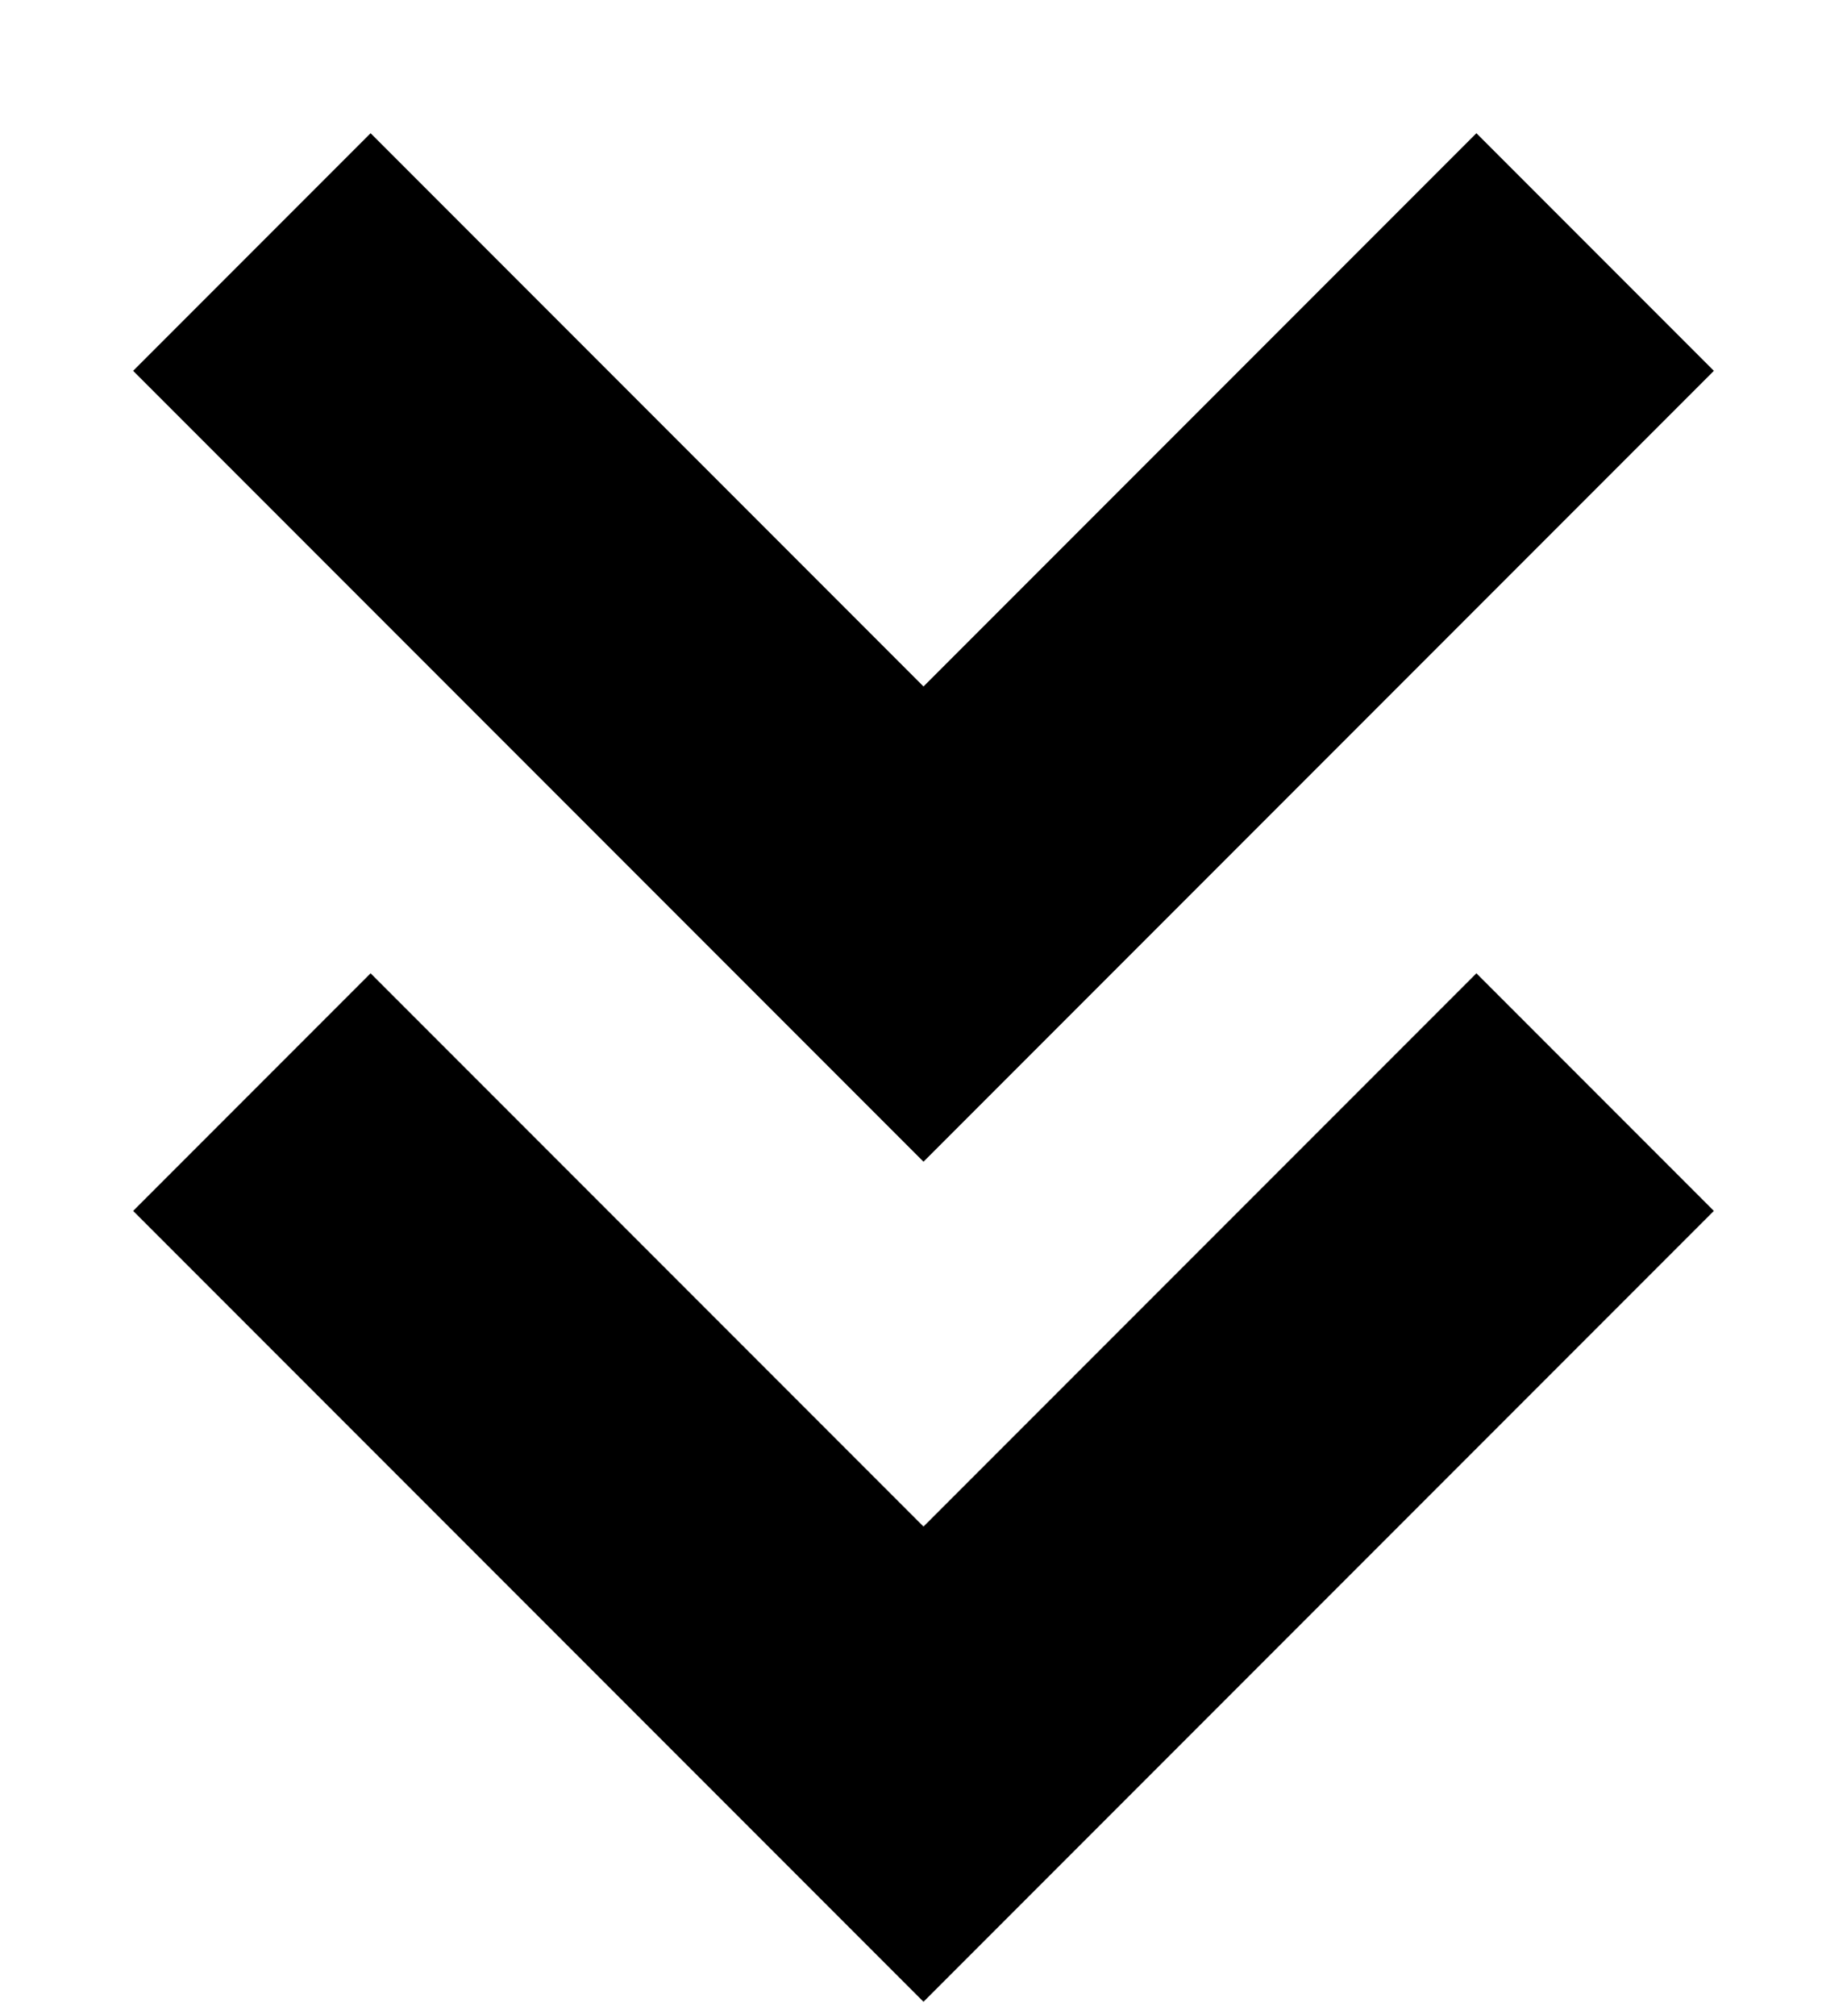
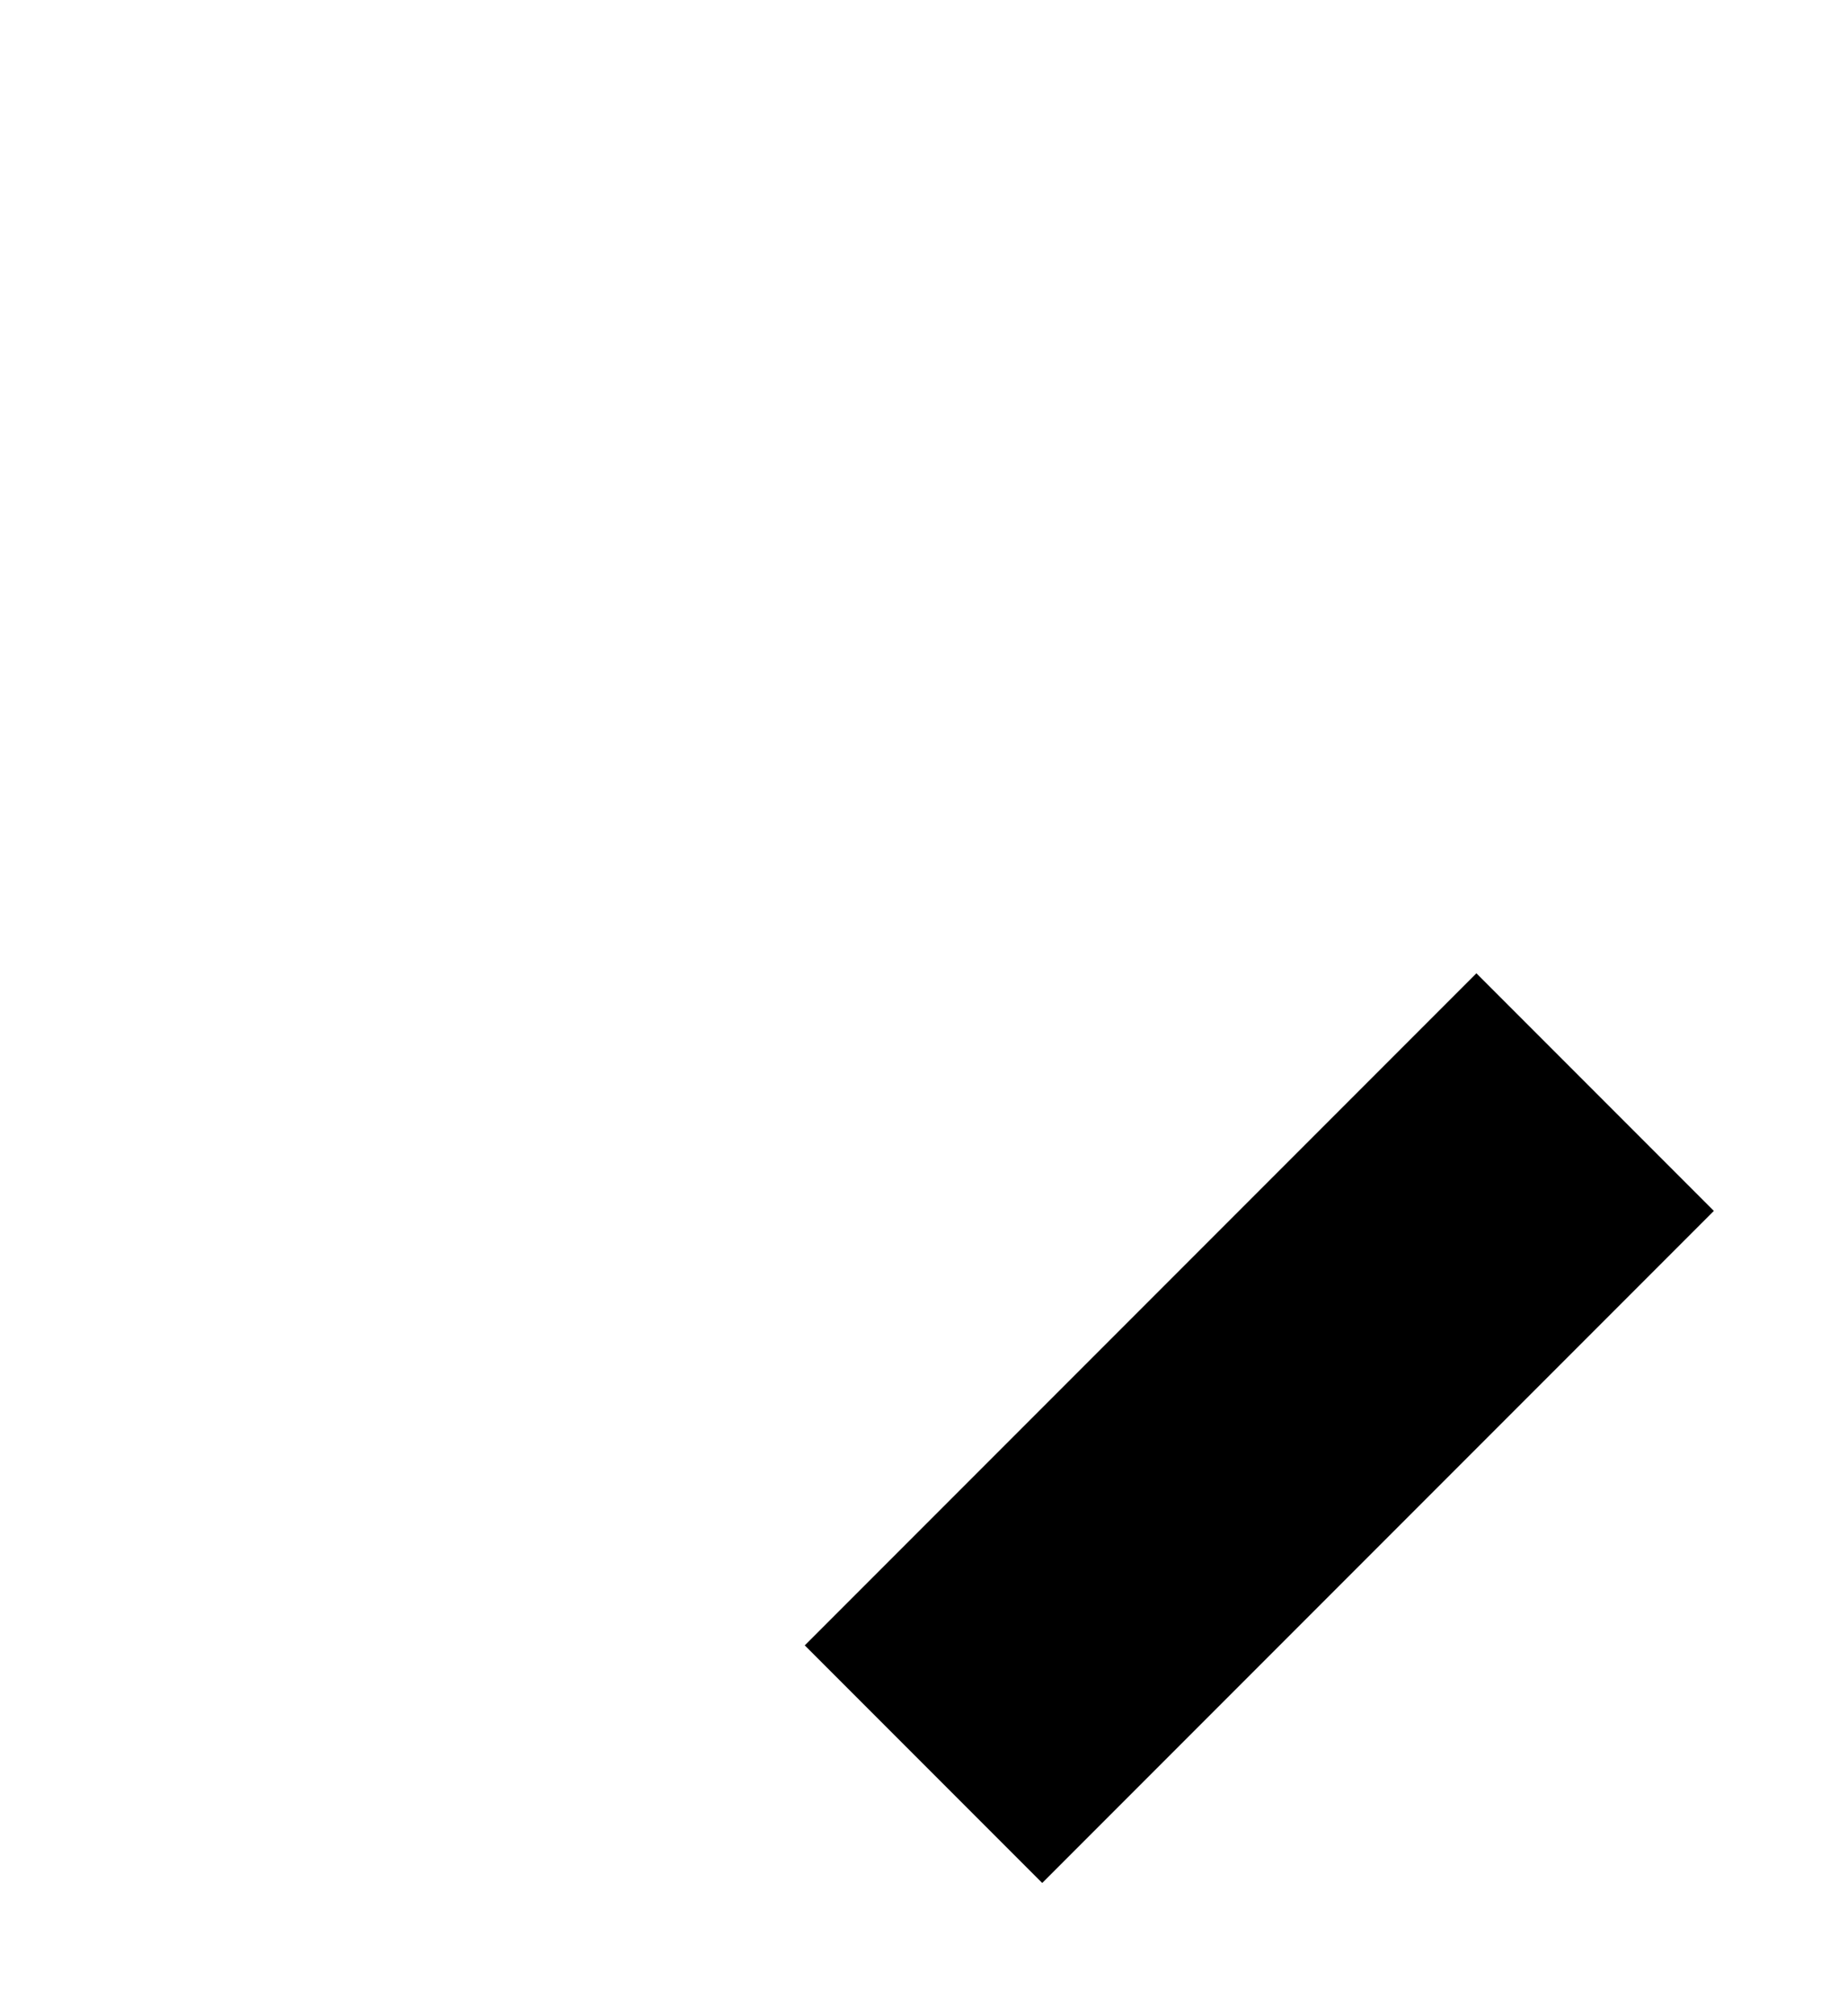
<svg xmlns="http://www.w3.org/2000/svg" width="11" height="12" viewBox="0 0 11 12" fill="none">
-   <path d="M9.5 6.5L5.5 10.5L1.5 6.5" stroke="black" stroke-width="2" />
-   <path d="M9.5 1.5L5.5 5.5L1.5 1.5" stroke="black" stroke-width="2" />
+   <path d="M9.5 6.5L5.5 10.5" stroke="black" stroke-width="2" />
</svg>